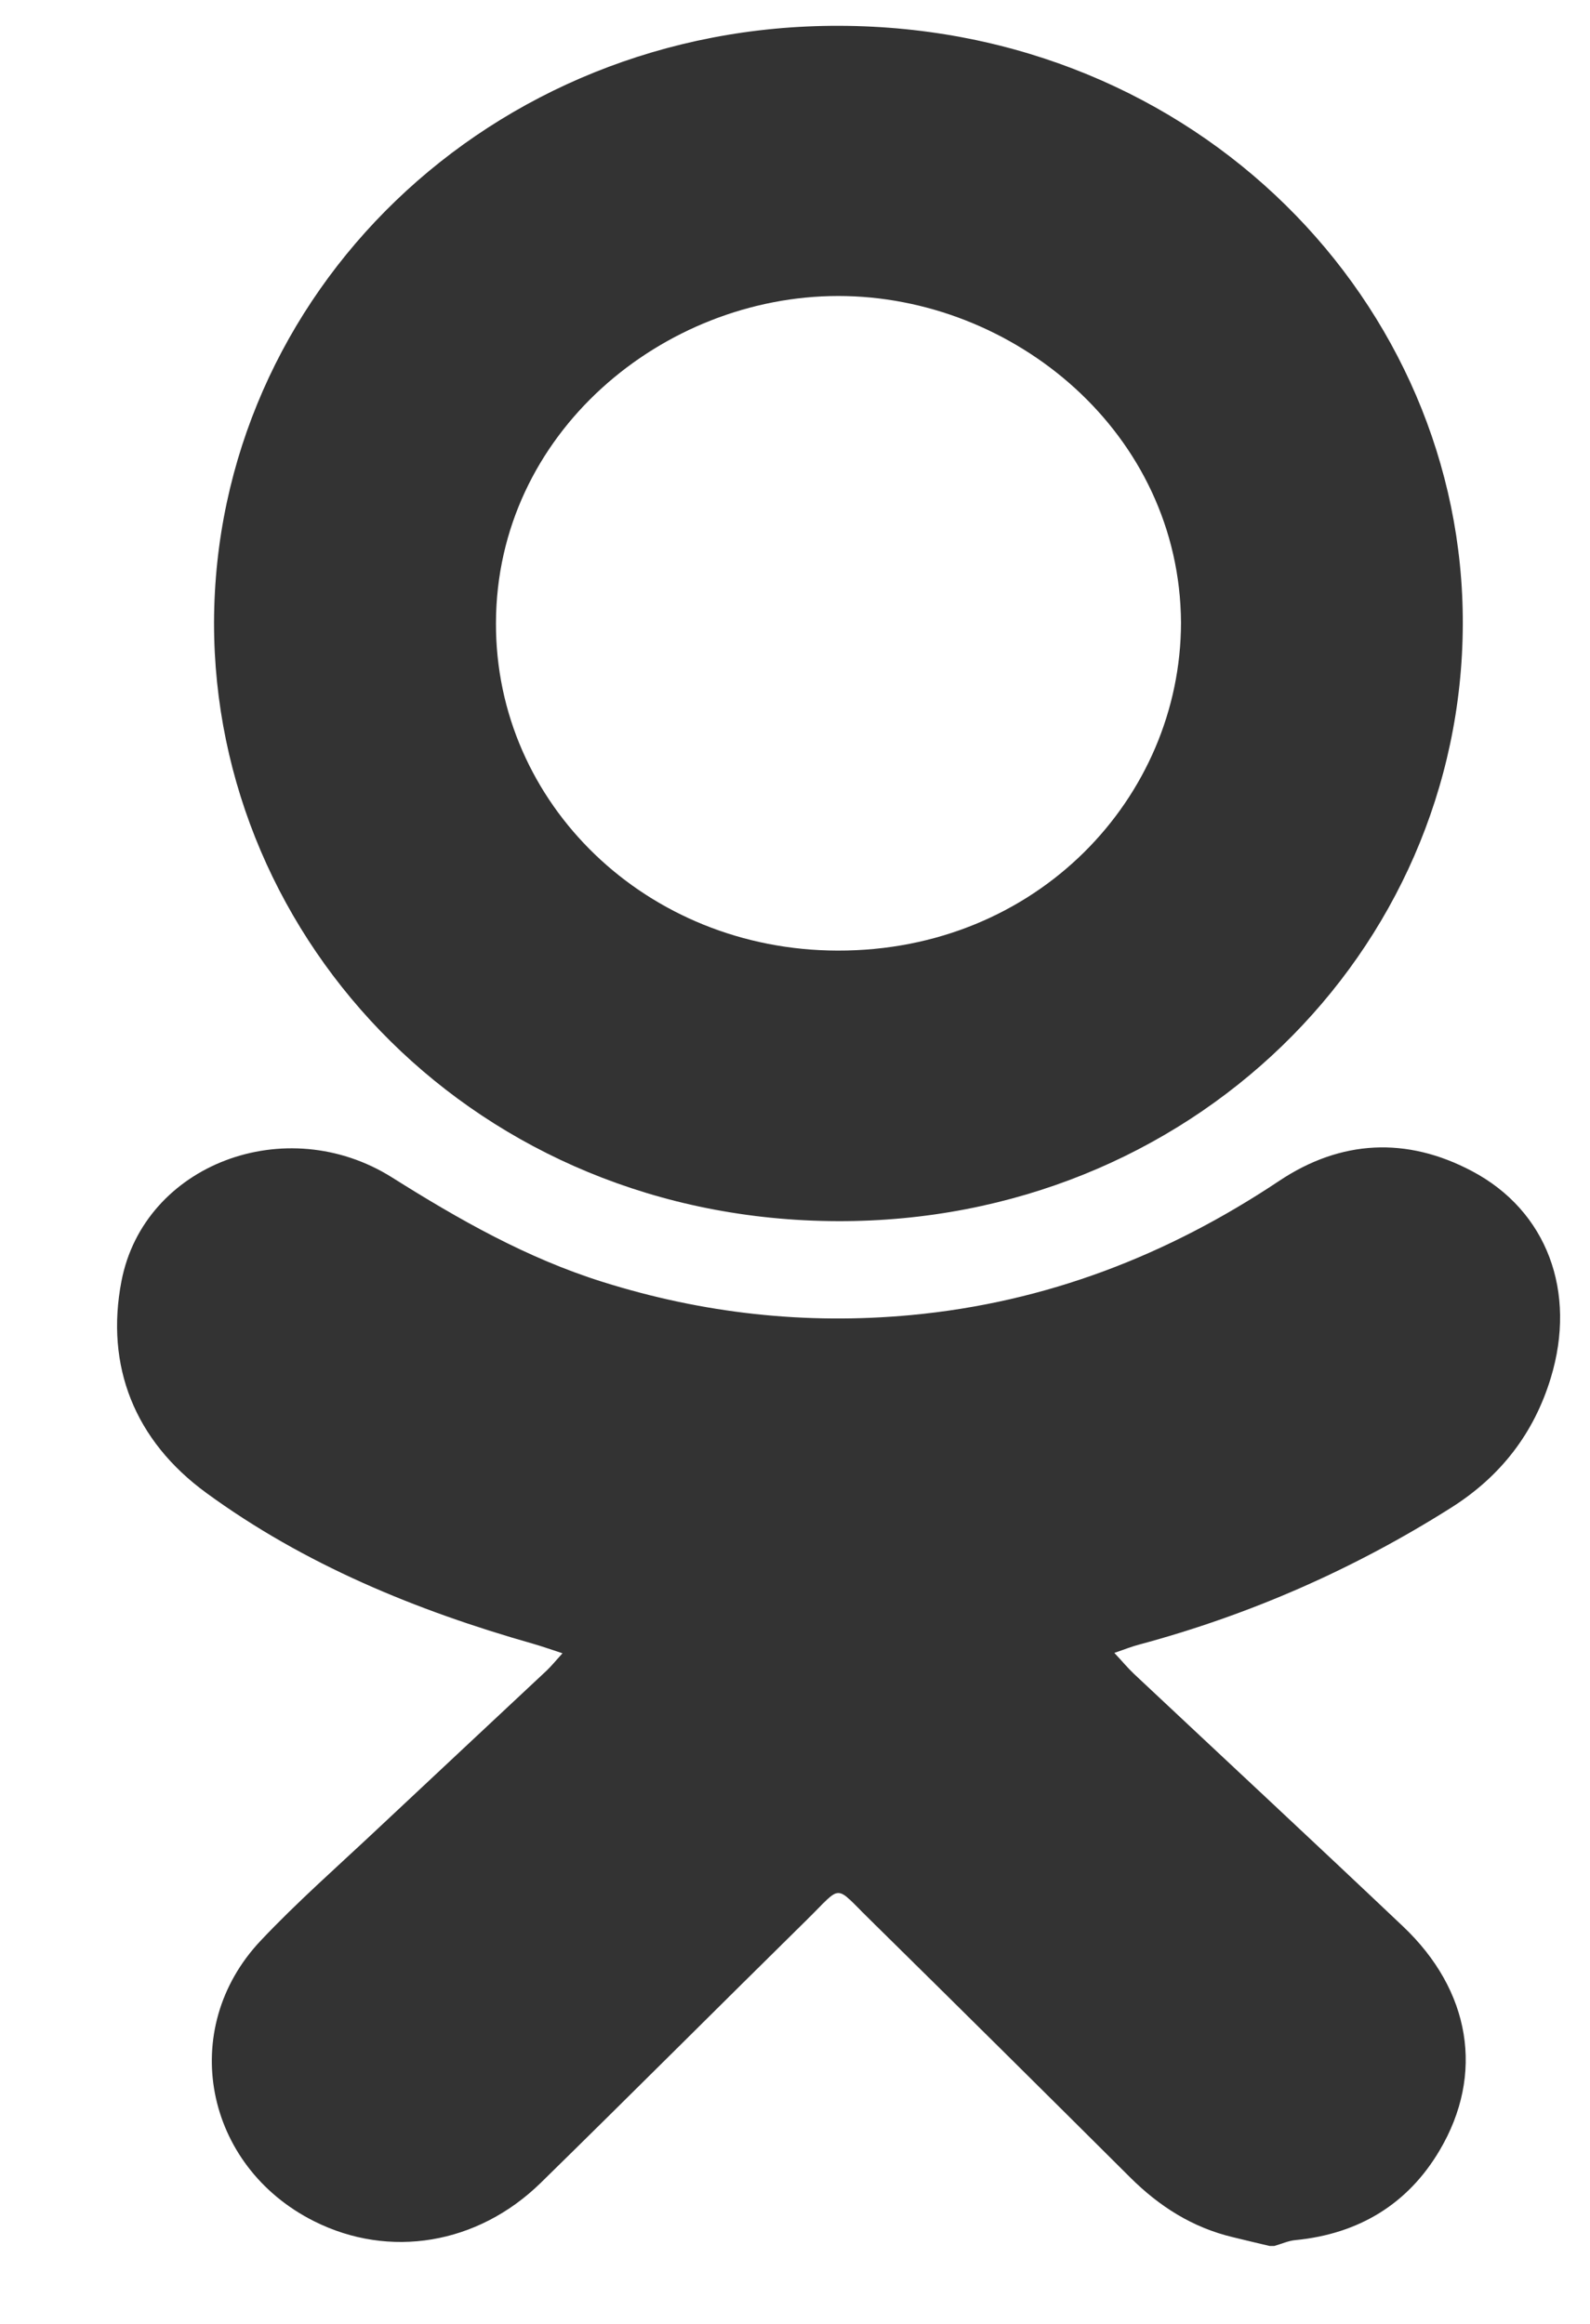
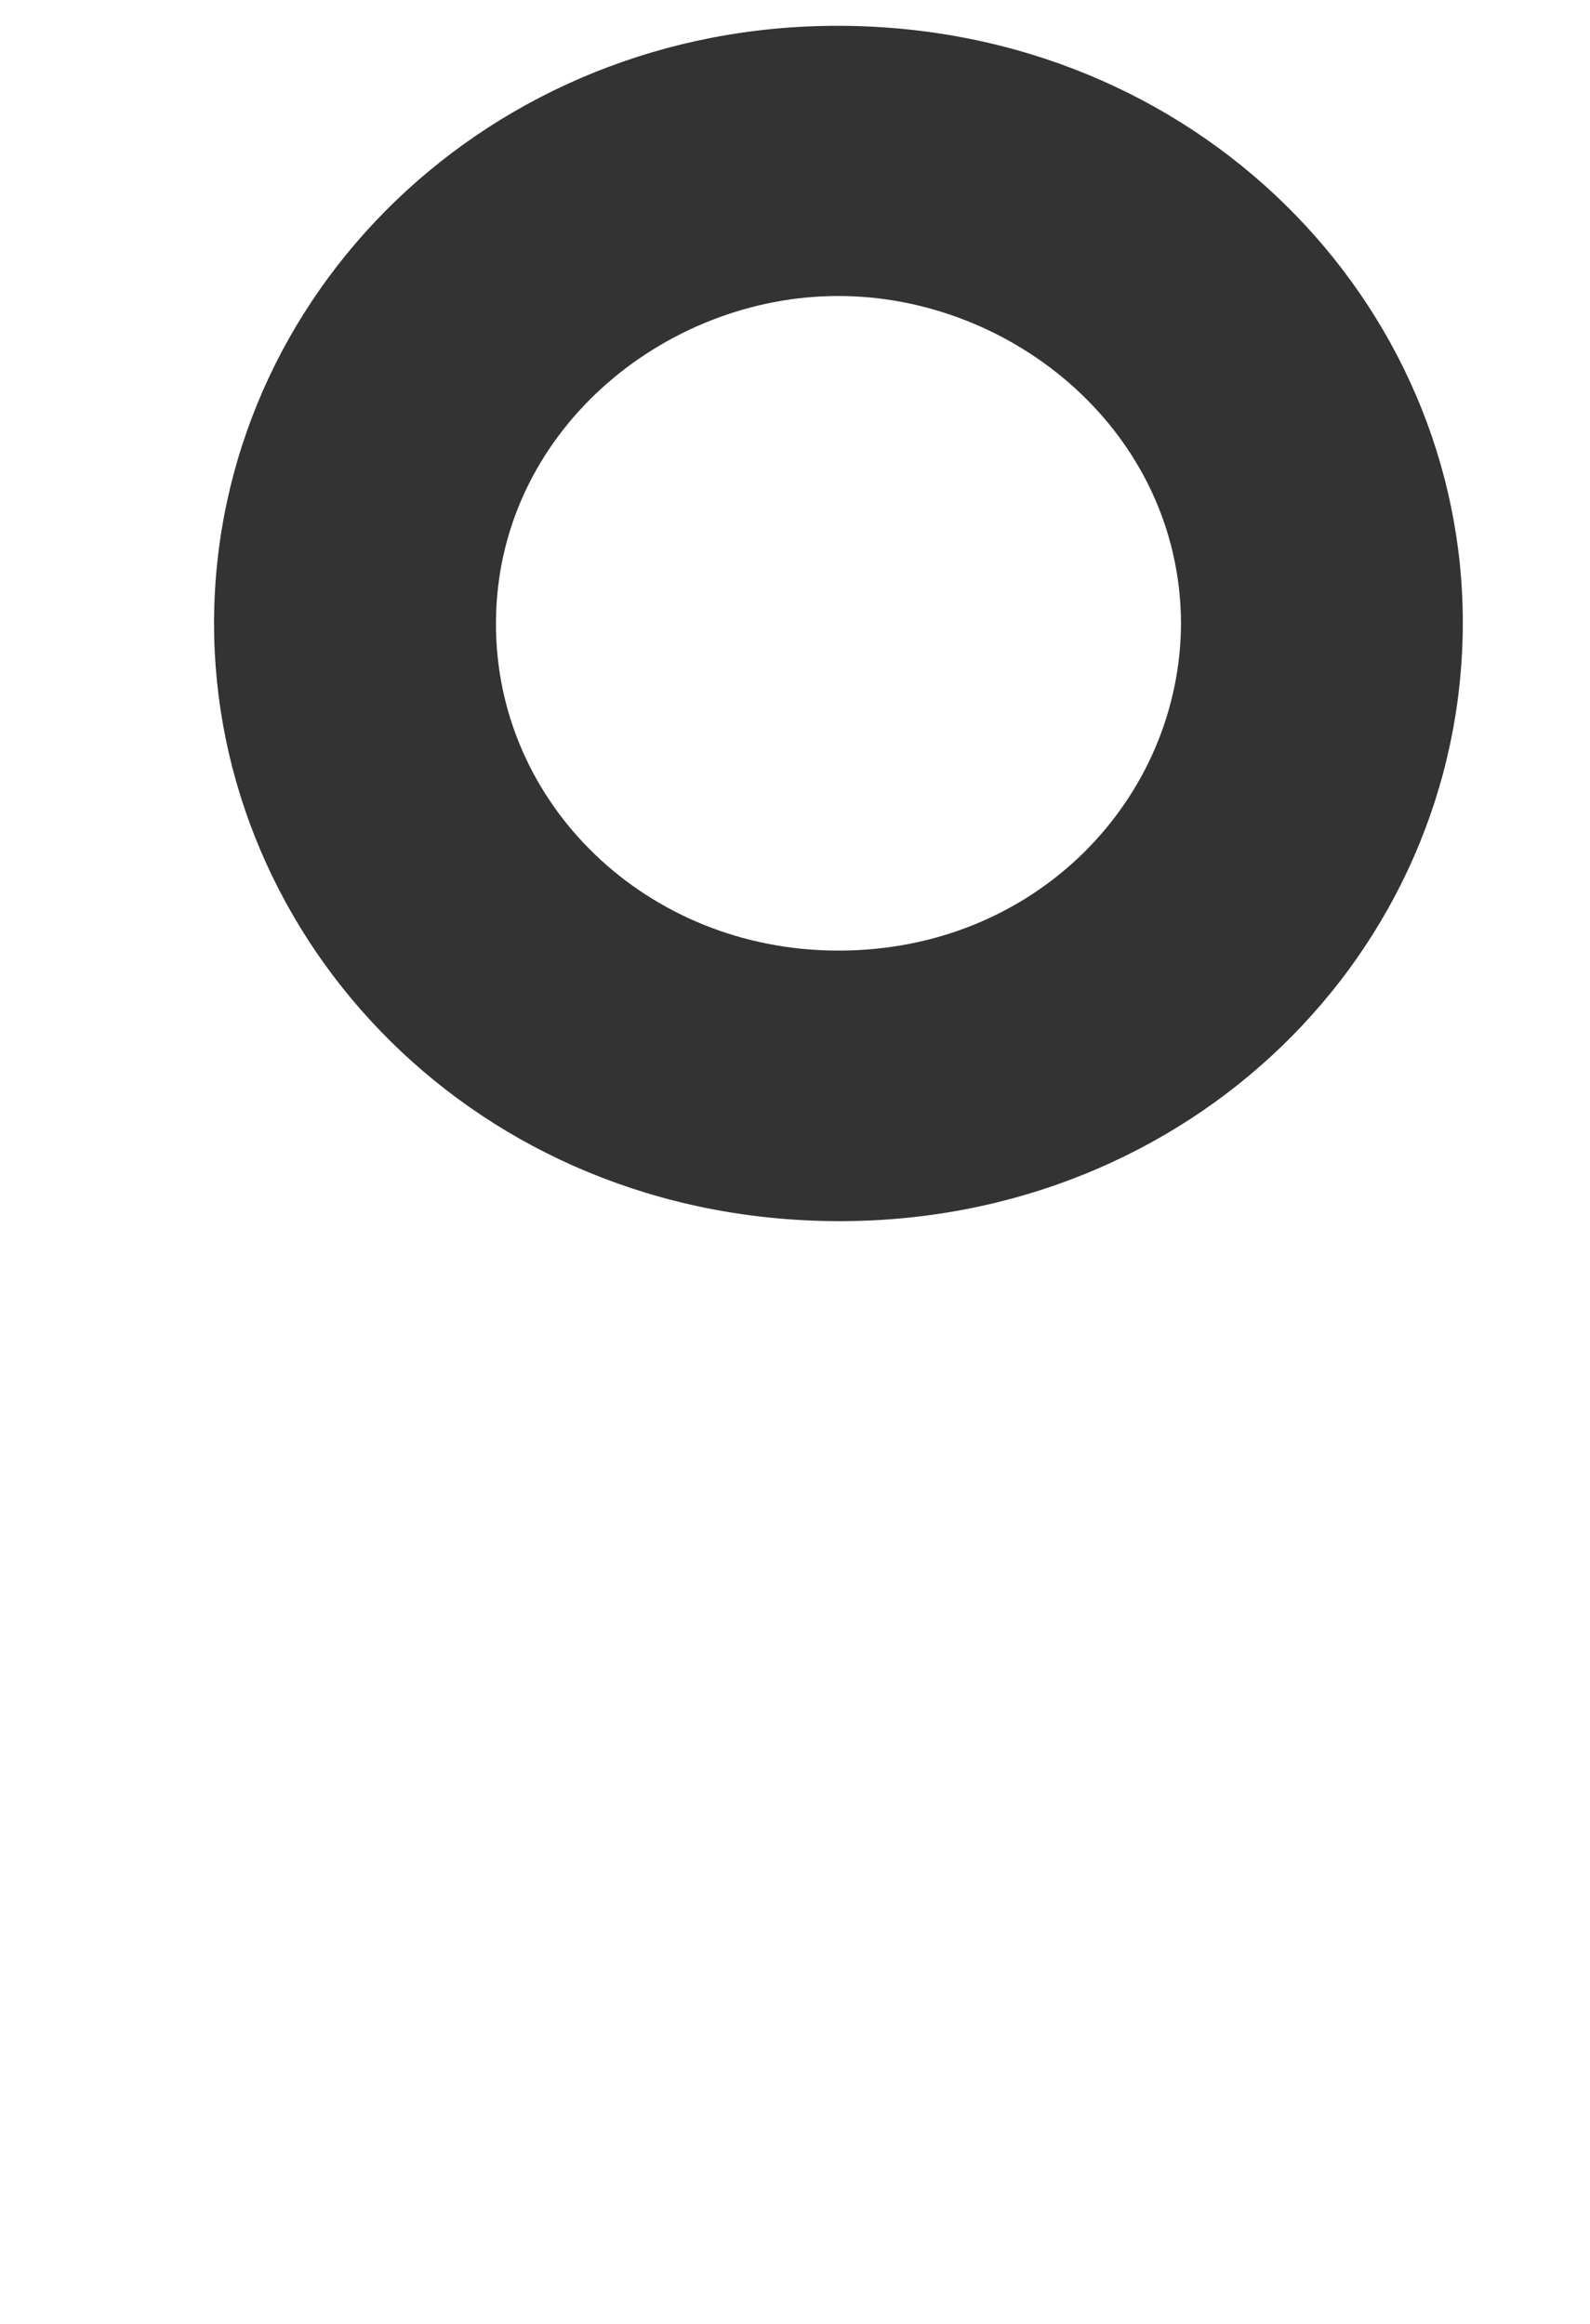
<svg xmlns="http://www.w3.org/2000/svg" width="13" height="19" viewBox="0 0 13 19" fill="none">
  <g opacity="0.8" clip-path="url(#clip0_329_232)">
-     <path d="M10.381 18.363C10.282 18.34 10.183 18.316 10.084 18.292C9.749 18.213 9.477 18.038 9.24 17.802C8.533 17.098 7.824 16.395 7.113 15.695C6.817 15.405 6.891 15.406 6.603 15.69C5.875 16.407 5.153 17.13 4.422 17.846C3.905 18.352 3.183 18.469 2.569 18.161C1.671 17.711 1.449 16.59 2.131 15.867C2.429 15.551 2.758 15.262 3.076 14.963C3.539 14.528 4.005 14.094 4.469 13.659C4.507 13.623 4.54 13.582 4.599 13.517C4.504 13.486 4.433 13.461 4.361 13.44C3.4 13.167 2.486 12.79 1.687 12.206C1.099 11.777 0.86 11.167 0.993 10.475C1.177 9.518 2.339 9.081 3.206 9.627C3.751 9.97 4.306 10.286 4.928 10.481C5.749 10.739 6.586 10.832 7.448 10.752C8.559 10.648 9.55 10.261 10.46 9.654C10.961 9.32 11.499 9.291 12.035 9.575C12.649 9.899 12.894 10.562 12.679 11.267C12.542 11.717 12.271 12.071 11.861 12.329C11.071 12.828 10.222 13.202 9.31 13.447C9.253 13.462 9.198 13.484 9.111 13.514C9.177 13.584 9.221 13.638 9.271 13.685C10.004 14.373 10.741 15.058 11.47 15.749C12.024 16.273 12.14 16.958 11.77 17.582C11.514 18.015 11.116 18.264 10.591 18.315C10.533 18.32 10.476 18.347 10.418 18.363H10.381Z" fill="black" />
    <path d="M1.75 5.091C1.756 2.405 4.004 0.203 6.862 0.211C9.789 0.219 11.968 2.481 11.96 5.103C11.952 7.784 9.73 9.992 6.85 9.984C3.901 9.976 1.748 7.702 1.75 5.091ZM9.656 5.091C9.647 3.54 8.288 2.42 6.853 2.42C5.422 2.421 4.058 3.541 4.055 5.095C4.051 6.573 5.288 7.769 6.848 7.772C8.479 7.776 9.654 6.52 9.656 5.091H9.656Z" fill="black" />
  </g>
  <defs>
    <clipPath id="clip0_329_232">
      <rect width="11.799" height="18.152" fill="white" transform="translate(0.956 0.211)" />
    </clipPath>
  </defs>
</svg>